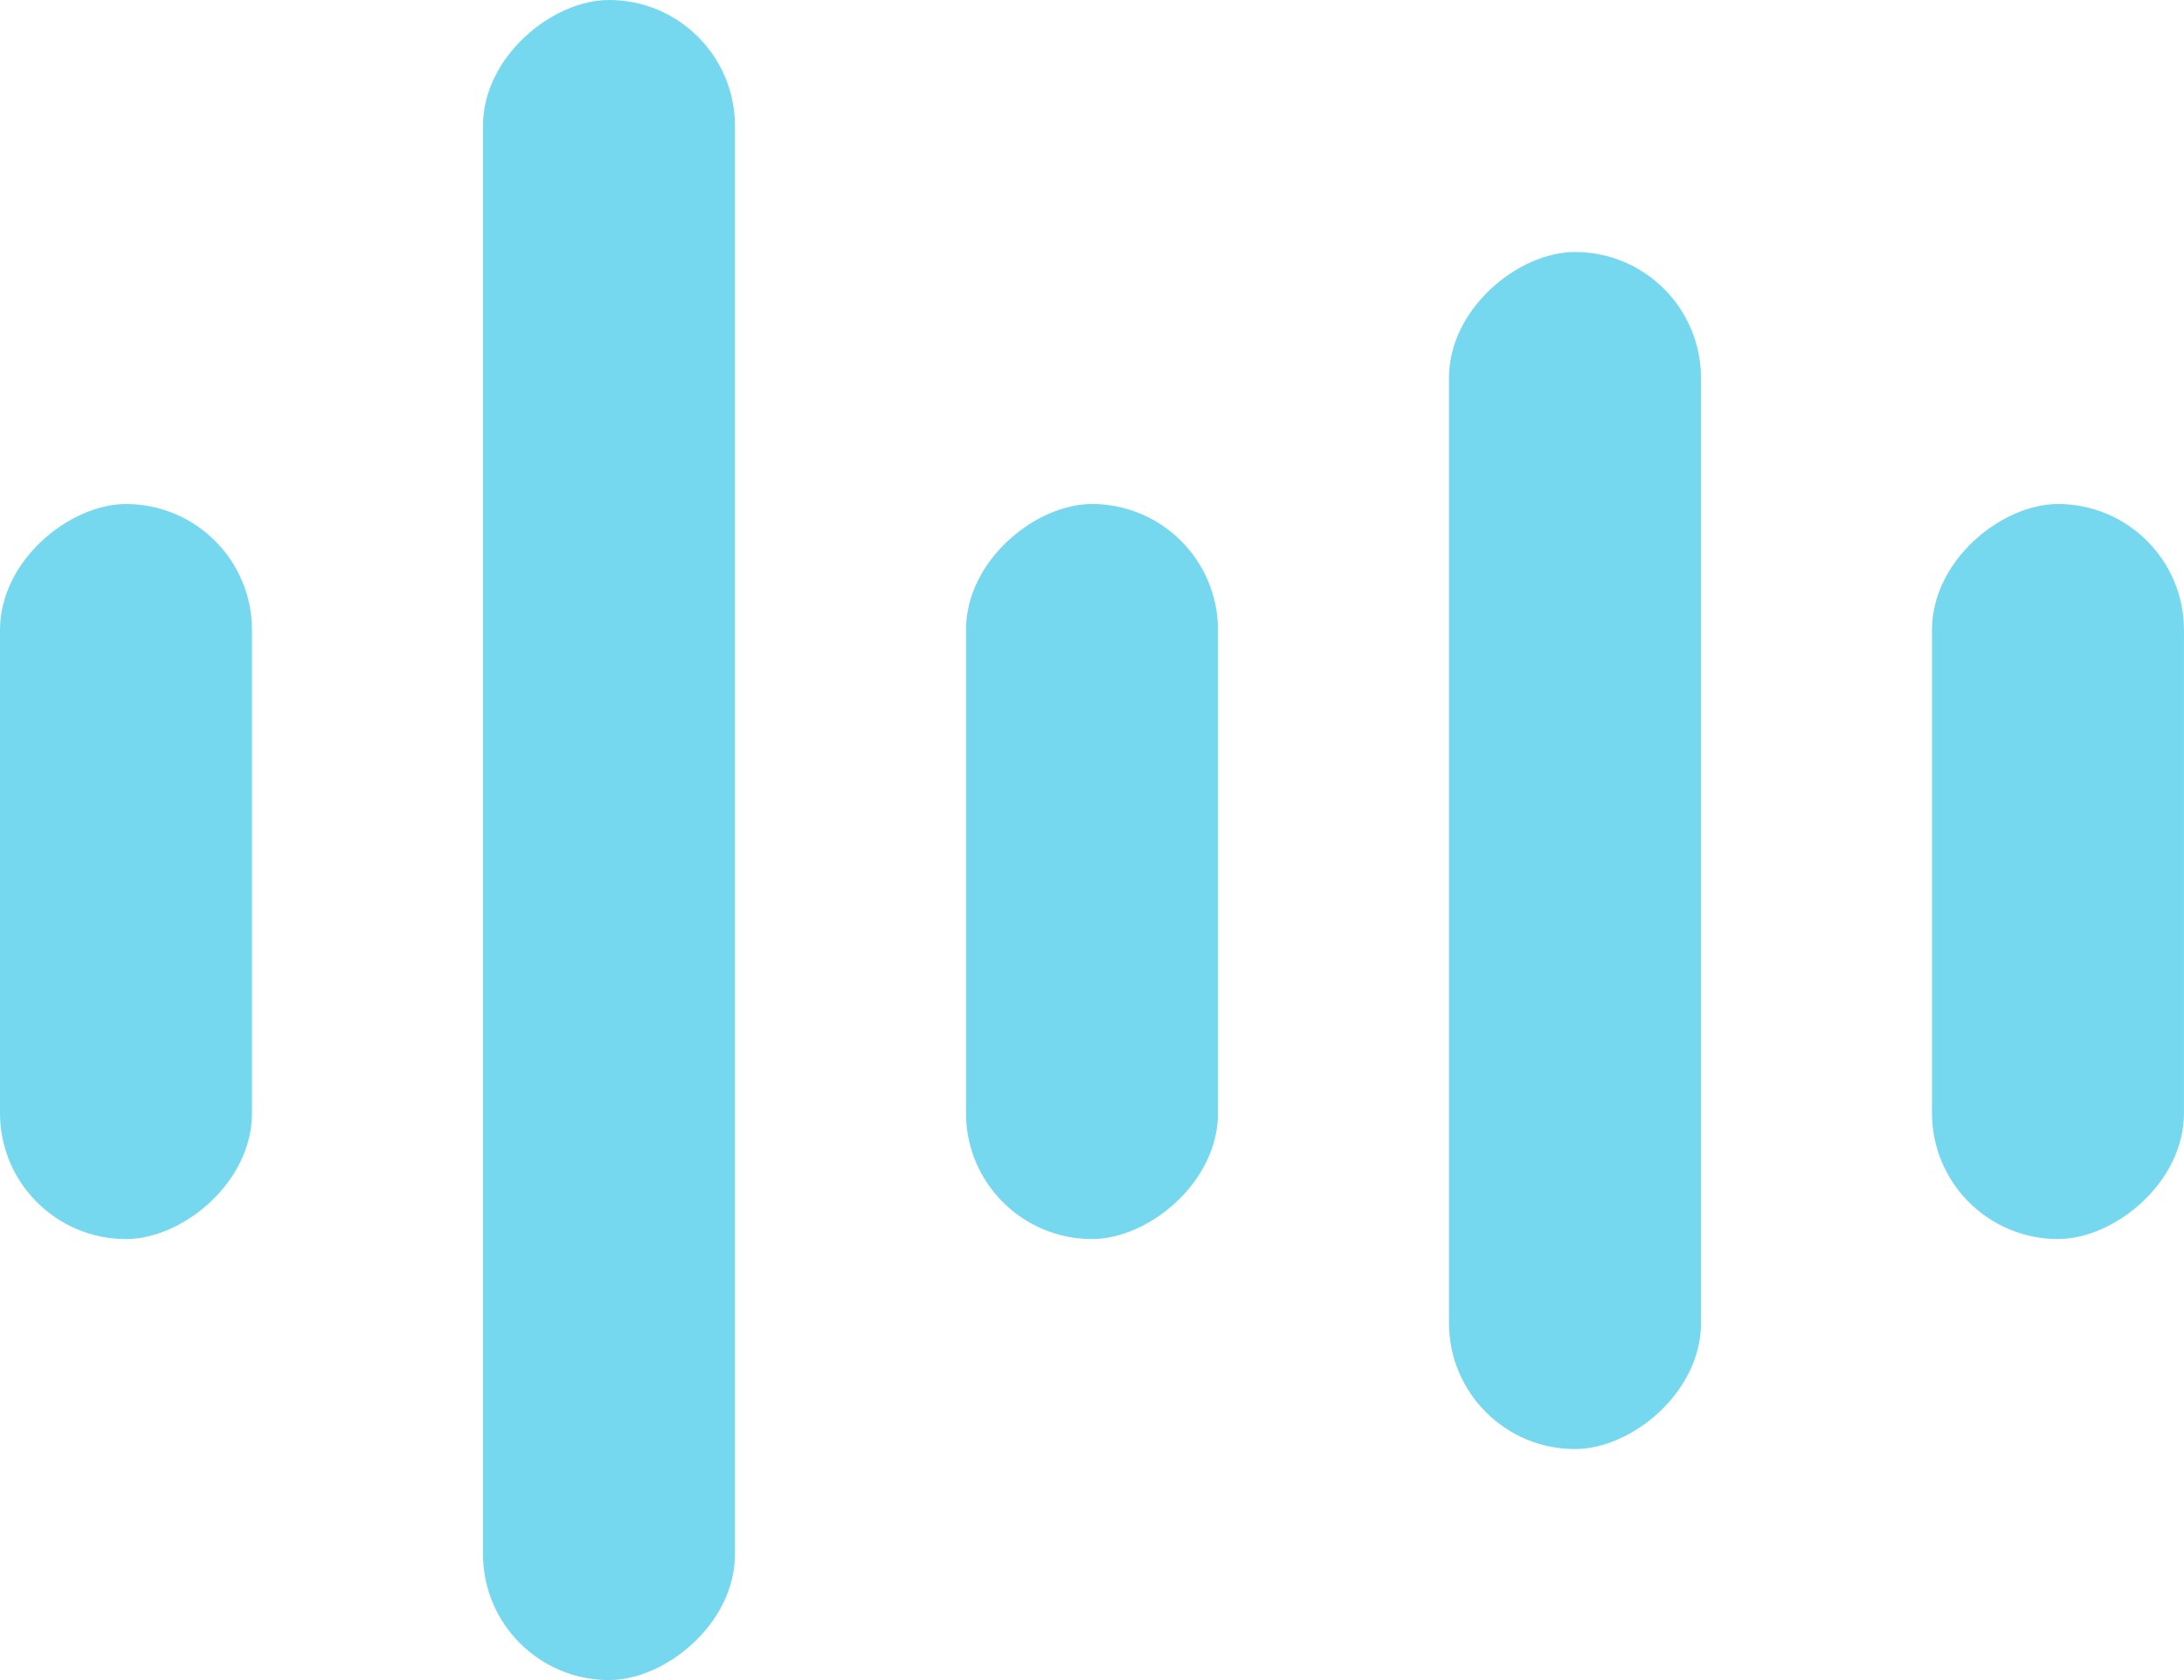
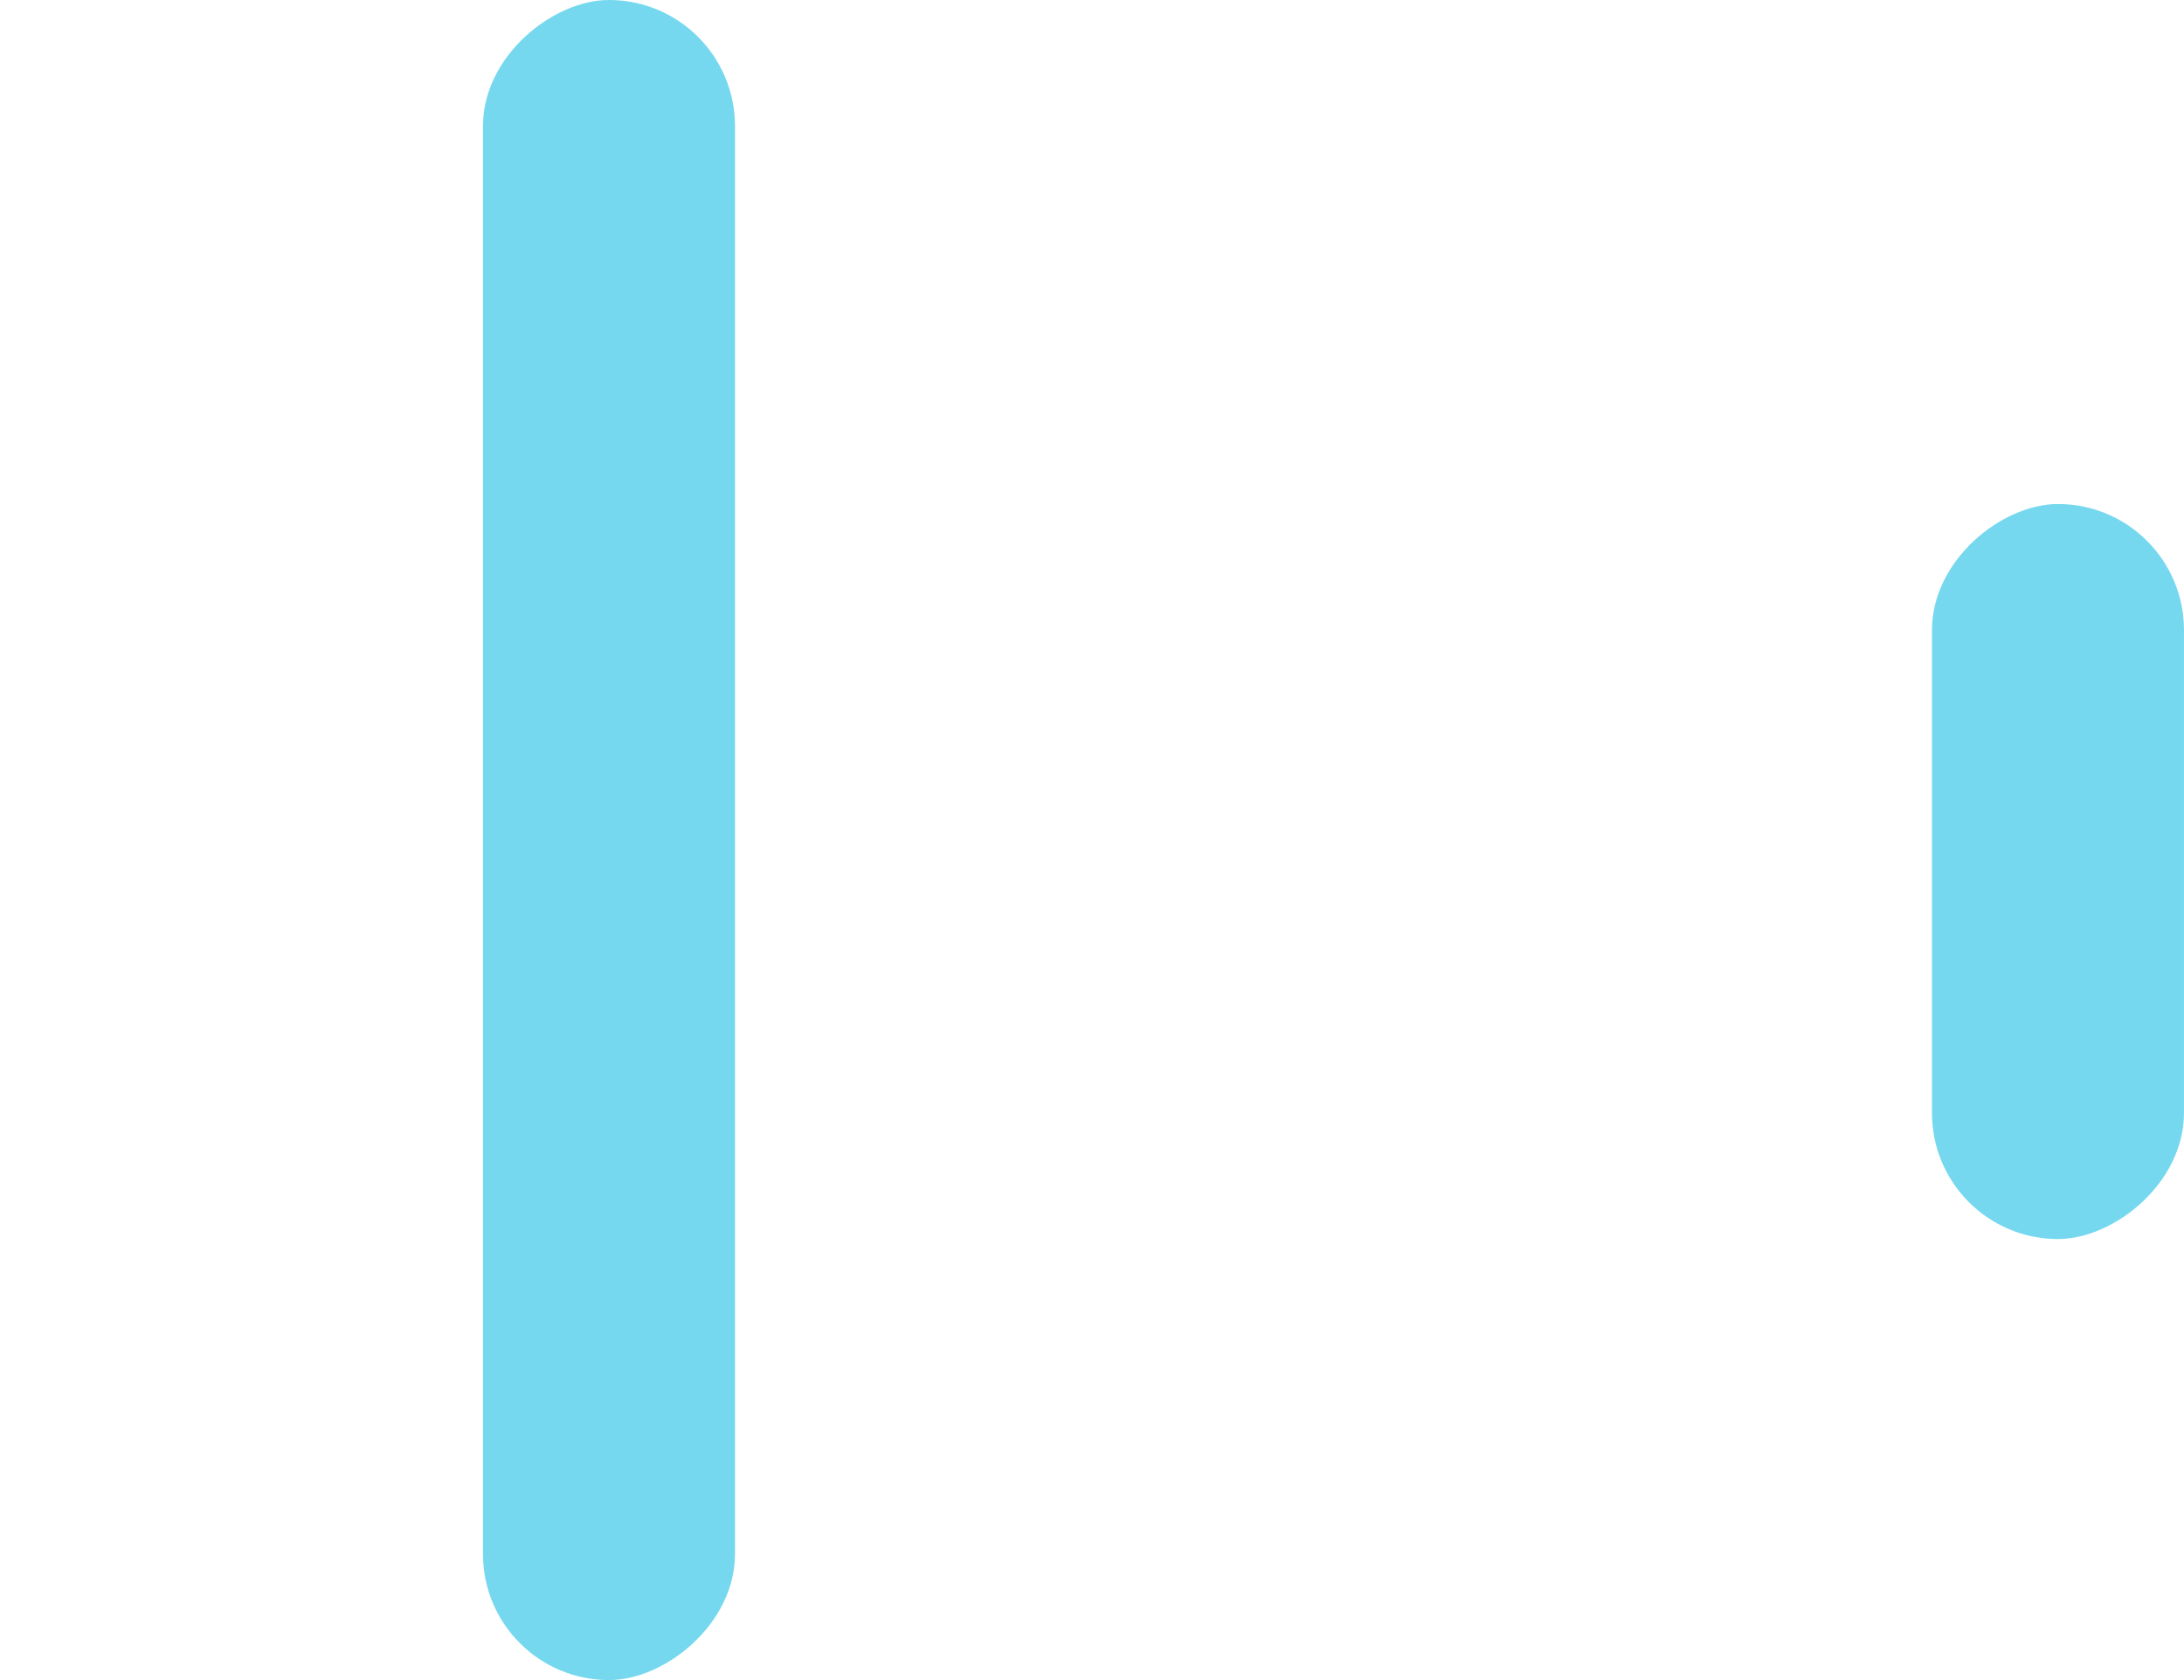
<svg xmlns="http://www.w3.org/2000/svg" width="104" height="80" viewBox="0 0 104 80">
  <g data-name="Group 21" transform="translate(-482.637 -1655.512)">
-     <rect data-name="Rectangle 25" width="35" height="12" rx="6" transform="rotate(90 -592.438 1087.075)" style="fill:#75d8ef" />
    <rect data-name="Rectangle 29" width="35" height="12" rx="6" transform="rotate(90 -546.438 1133.074)" style="fill:#75d8ef" />
-     <rect data-name="Rectangle 27" width="35" height="12" rx="6" transform="rotate(90 -569.438 1110.074)" style="fill:#75d8ef" />
    <rect data-name="Rectangle 26" width="80" height="12" rx="6" transform="rotate(90 -568.938 1086.574)" style="fill:#75d8ef" />
-     <rect data-name="Rectangle 28" width="57" height="12" rx="6" transform="rotate(90 -551.938 1115.574)" style="fill:#75d8ef" />
  </g>
</svg>